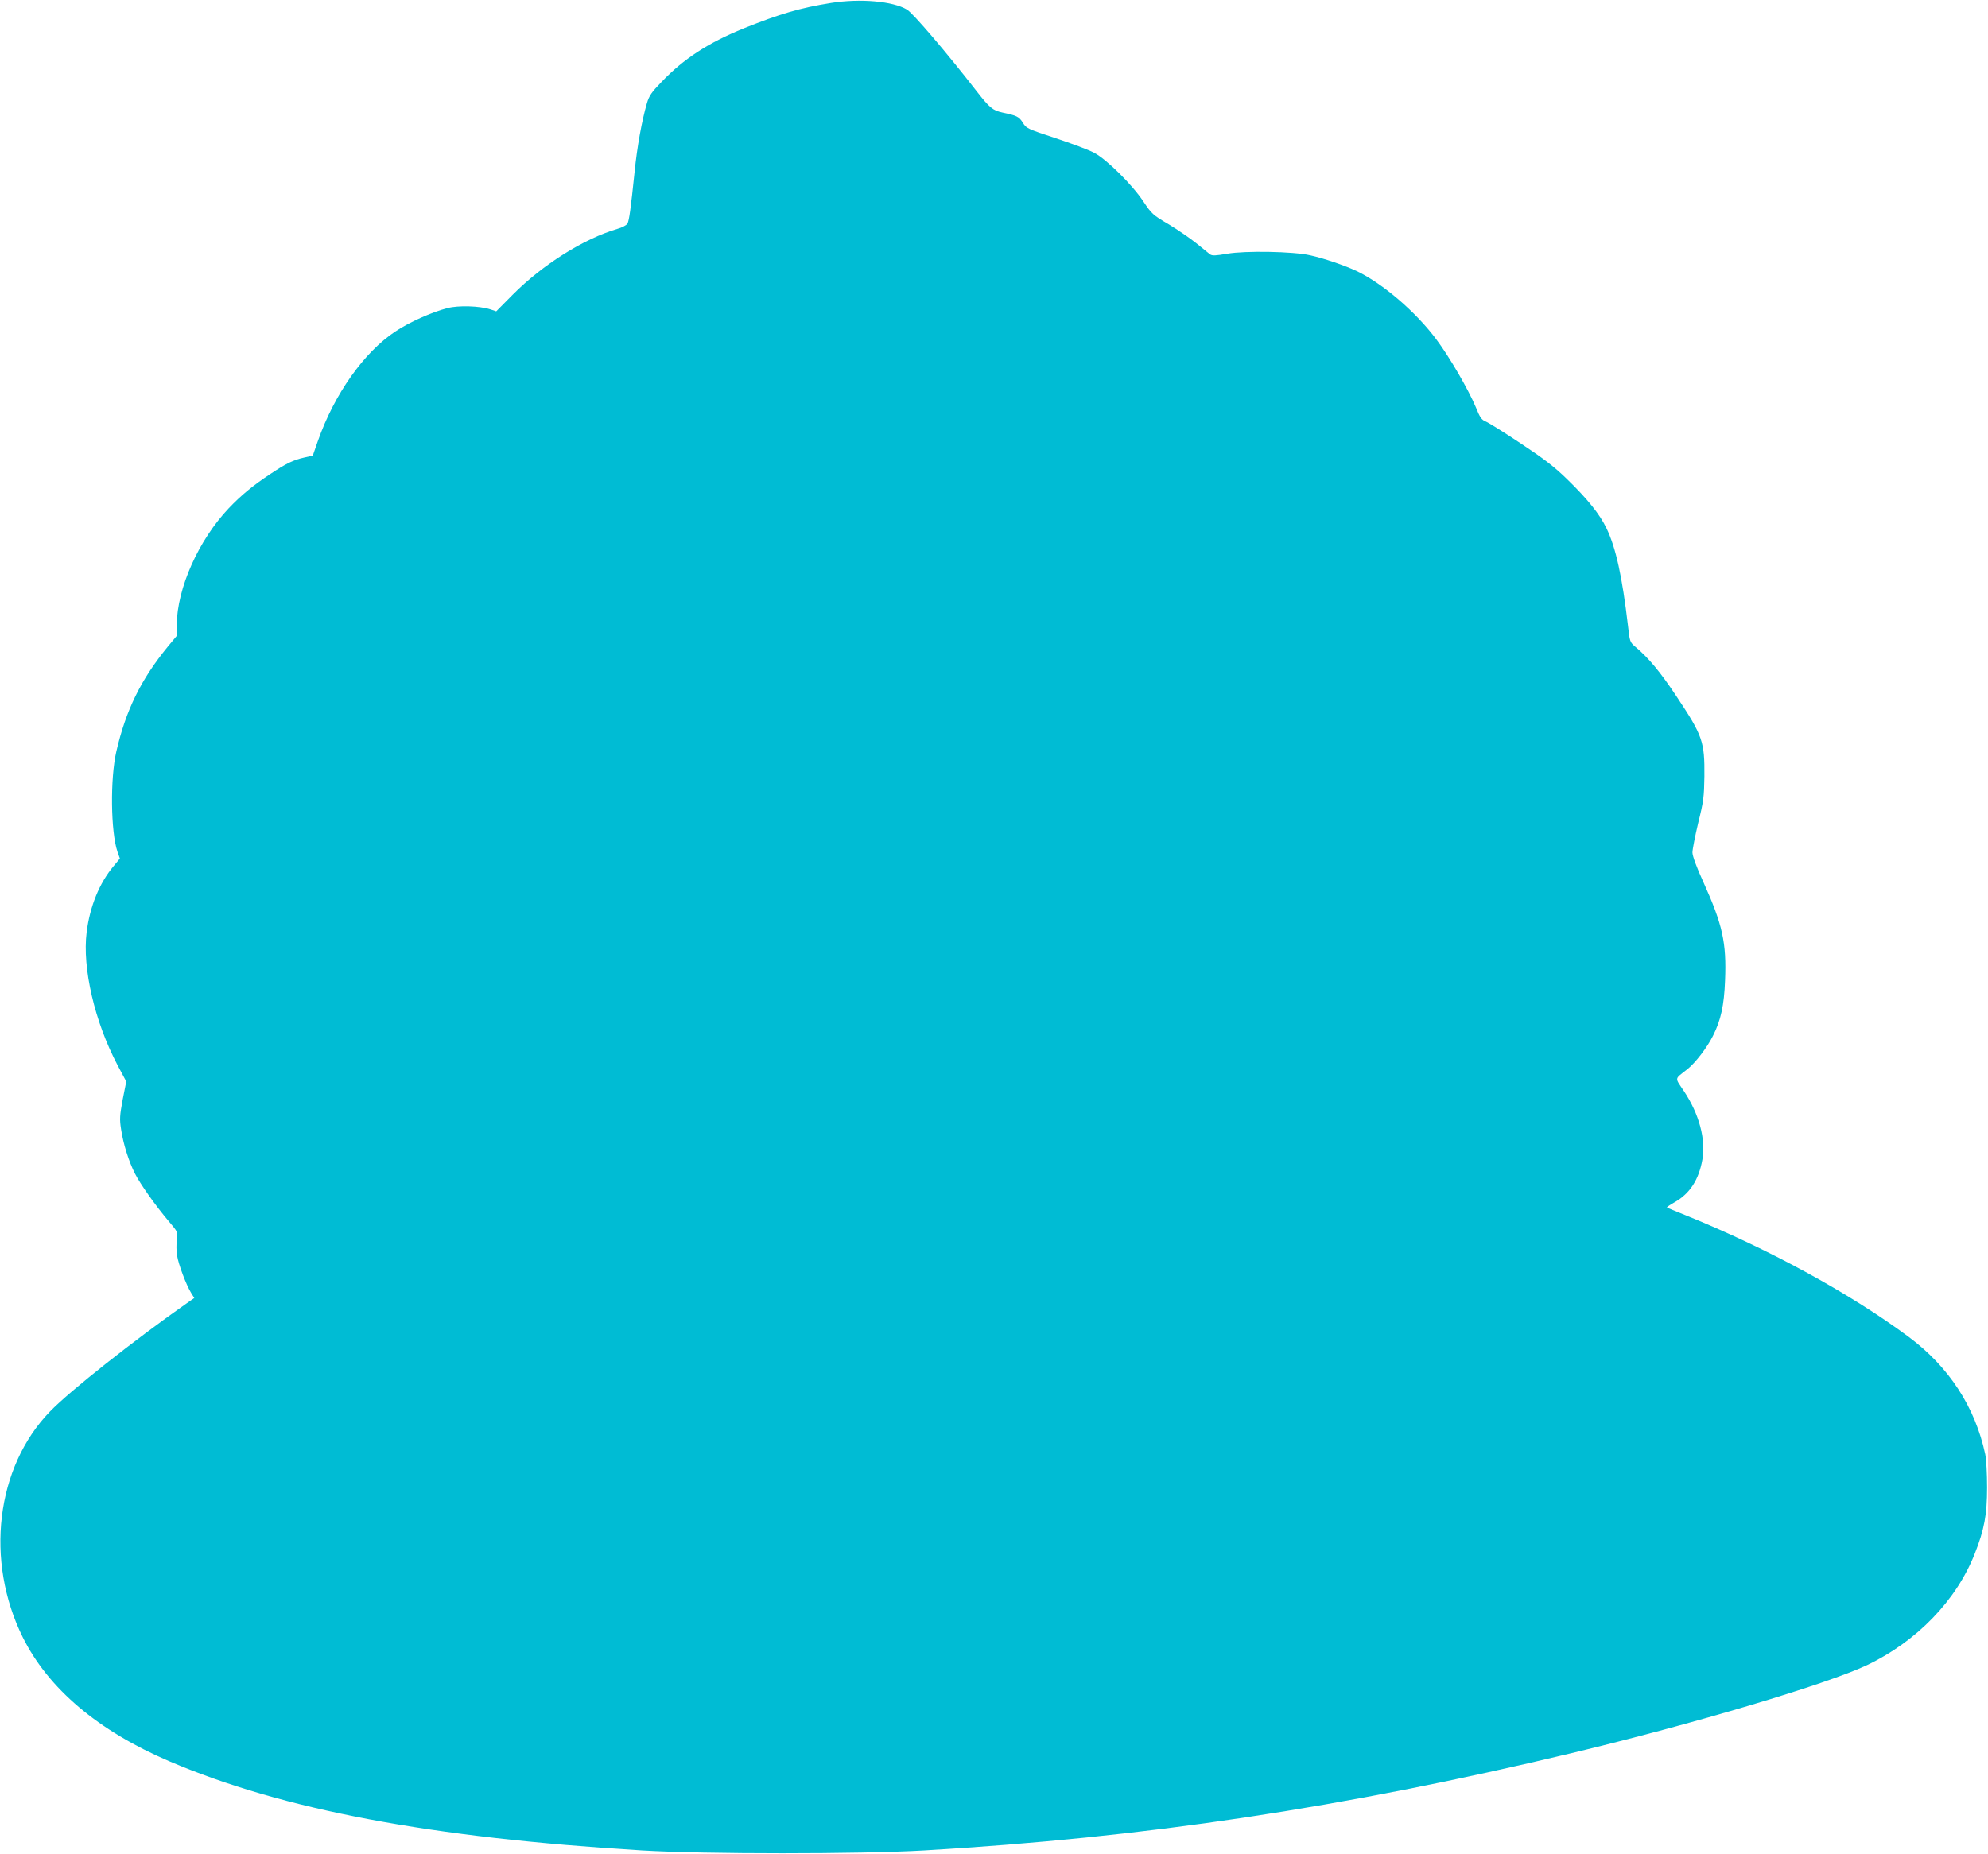
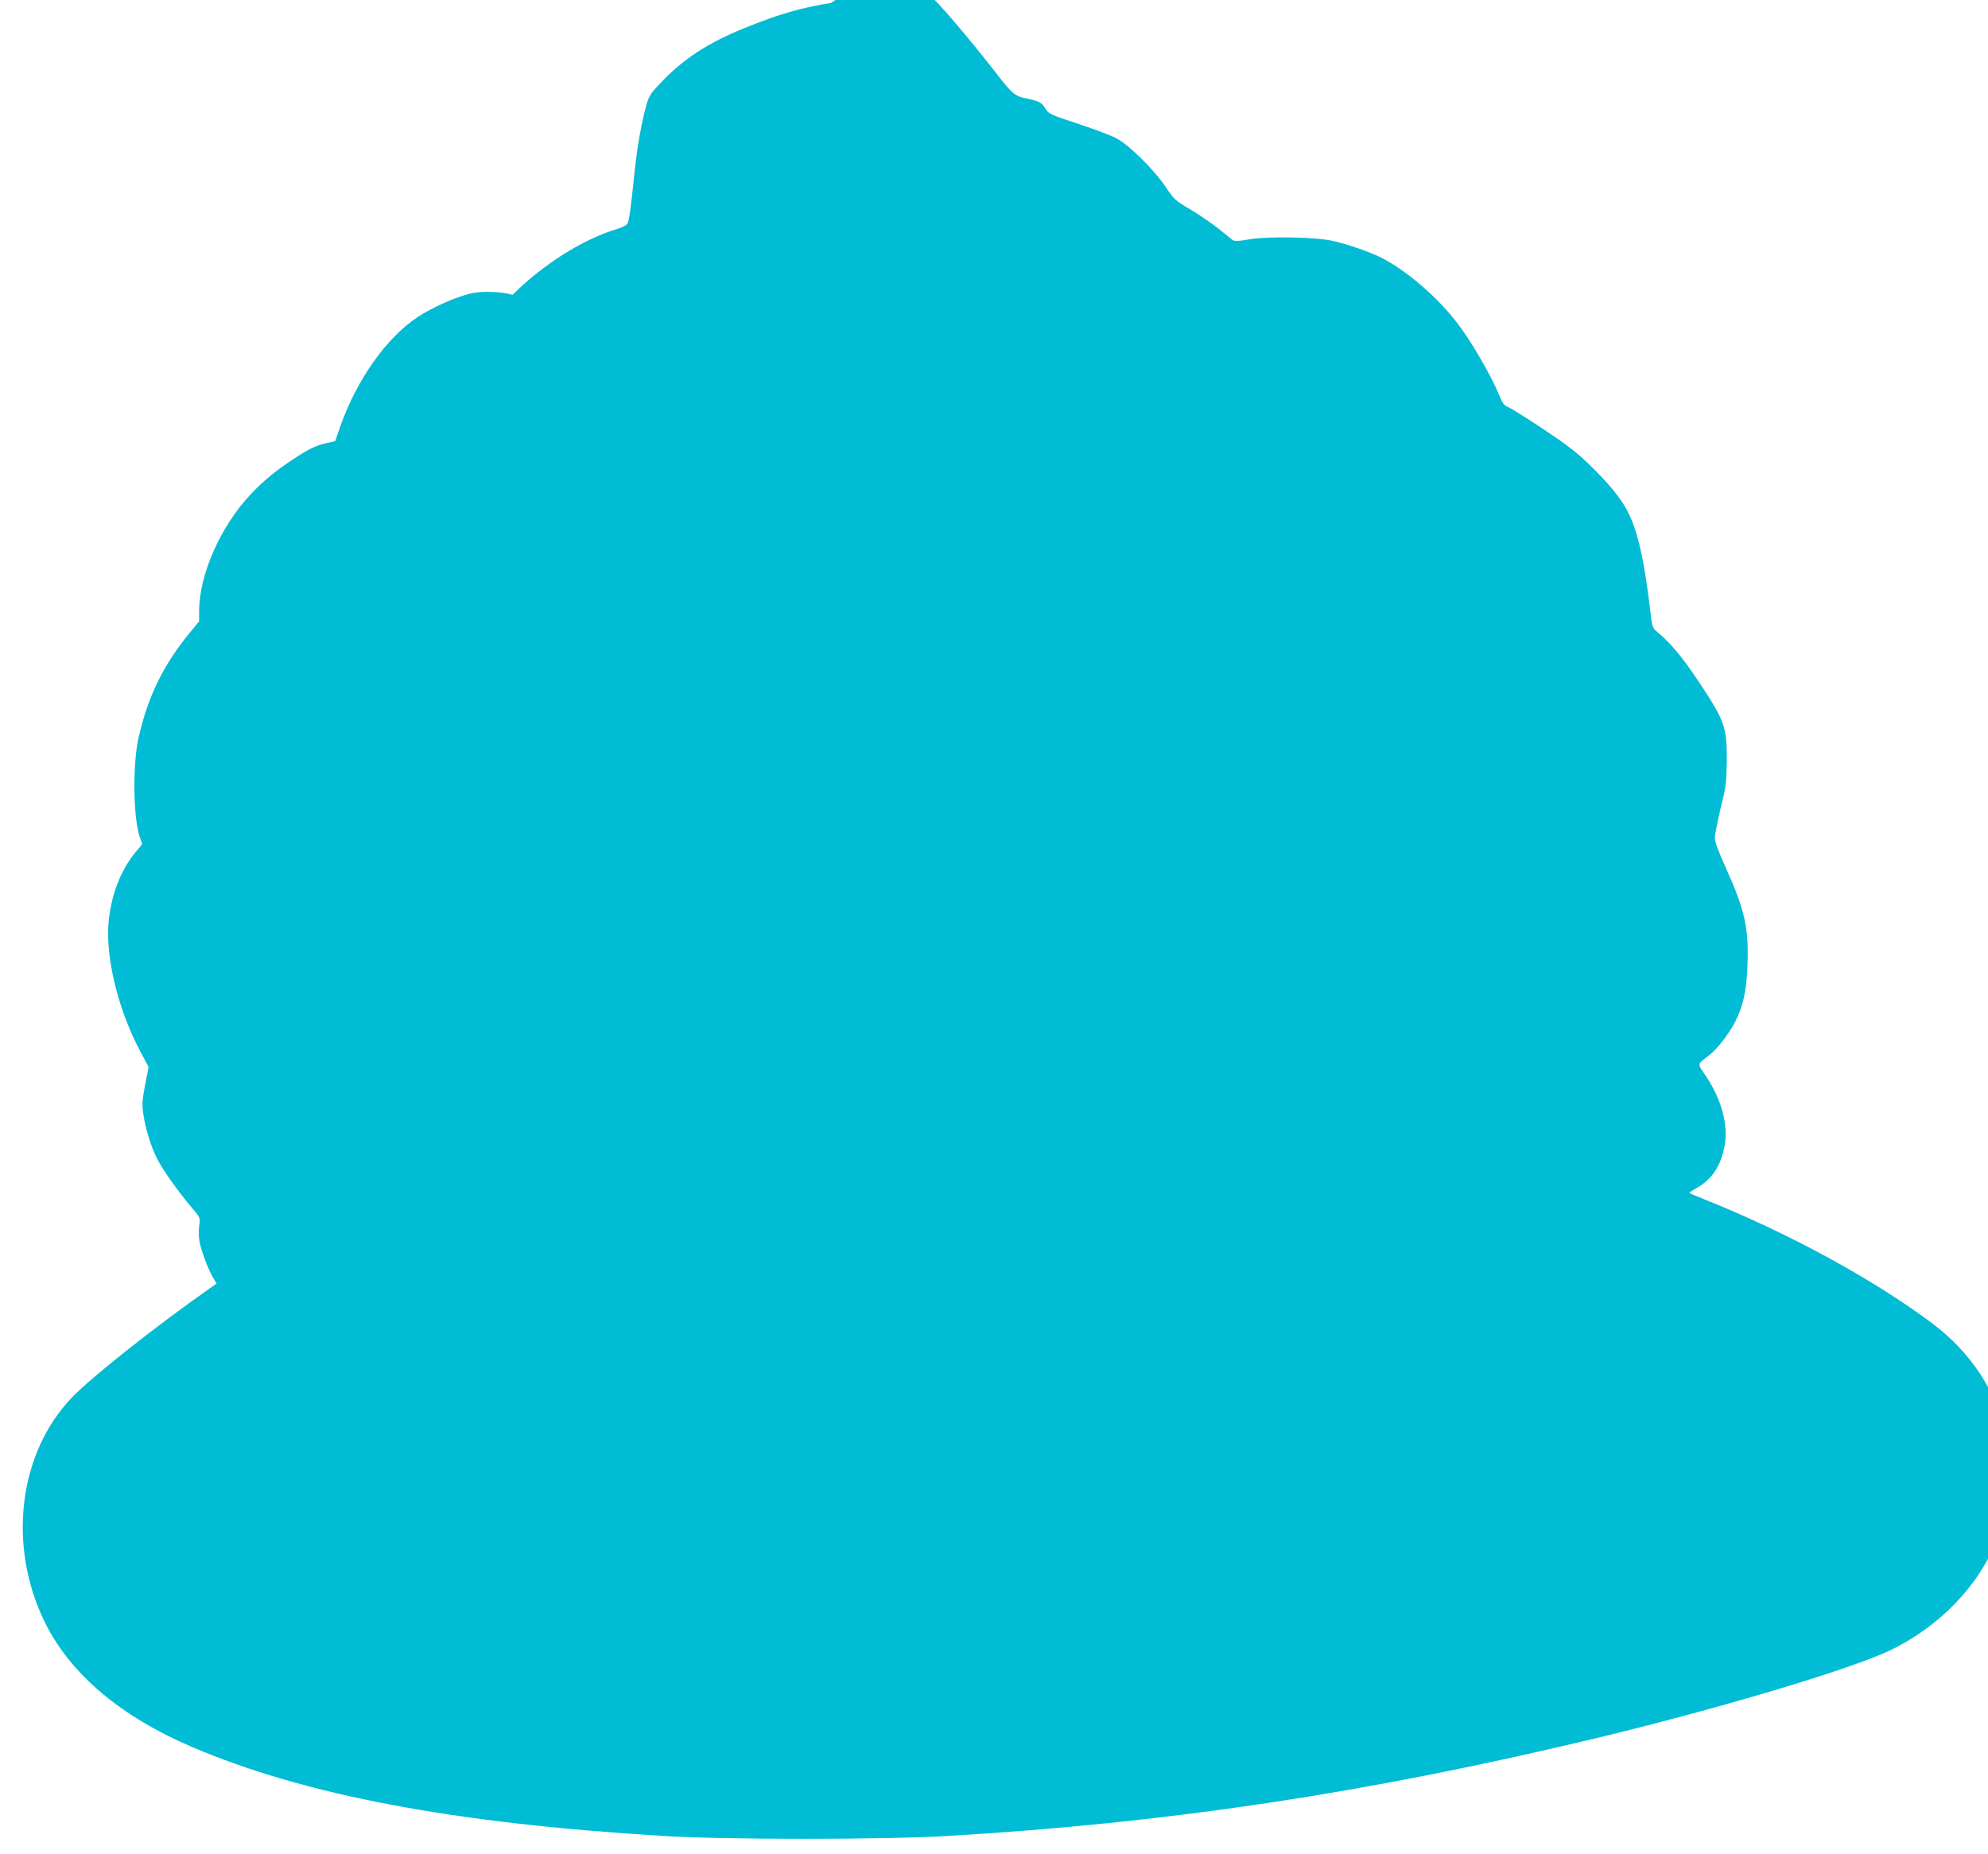
<svg xmlns="http://www.w3.org/2000/svg" version="1.0" width="1280pt" height="1194pt" viewBox="0 0 1280 1194" preserveAspectRatio="xMidYMid meet">
  <g transform="translate(0,1194) scale(0.1,-0.1)" fill="#00bcd4" stroke="none">
-     <path d="M5350 11921 c-199 -32 -328 -70 -560 -163 -229 -93 -389 -197 -531 -346 -64 -66 -80 -89 -94 -138 -32 -109 -63 -280 -79 -440 -25 -241 -35 -313 -46 -334 -6 -10 -33 -25 -65 -34 -217 -64 -480 -229 -675 -425 l-105 -106 -39 13 c-69 22 -204 26 -274 8 -102 -26 -247 -91 -337 -151 -202 -134 -393 -404 -499 -707 l-32 -92 -57 -13 c-68 -15 -117 -39 -217 -106 -112 -74 -188 -137 -267 -220 -194 -205 -333 -515 -335 -752 l0 -70 -58 -70 c-173 -211 -270 -410 -331 -675 -40 -173 -36 -517 7 -644 l16 -45 -40 -48 c-92 -110 -153 -259 -174 -426 -29 -231 51 -576 199 -857 l56 -105 -23 -116 c-19 -104 -21 -125 -10 -194 14 -93 49 -204 89 -283 35 -69 133 -207 216 -305 61 -72 61 -72 54 -120 -4 -27 -4 -73 1 -102 9 -58 59 -190 91 -242 l20 -32 -47 -33 c-334 -234 -755 -566 -882 -698 -348 -359 -420 -961 -175 -1455 165 -331 486 -602 944 -798 731 -312 1684 -492 3044 -574 404 -24 1396 -24 1815 0 1420 83 2696 274 4170 627 784 188 1639 443 1900 566 320 152 577 417 695 719 61 154 79 251 79 425 0 90 -5 180 -12 215 -65 304 -234 563 -492 755 -383 284 -908 570 -1440 785 -62 25 -116 47 -117 49 -2 2 20 17 50 34 97 55 155 144 178 274 23 131 -21 294 -118 440 -61 92 -64 75 21 142 51 40 128 140 165 215 51 100 72 197 78 356 10 245 -16 360 -139 633 -45 98 -71 170 -71 192 0 19 17 105 37 190 35 140 38 169 40 300 2 224 -11 262 -178 513 -106 160 -181 250 -267 322 -34 29 -36 33 -47 135 -37 316 -78 503 -138 627 -43 91 -123 190 -256 319 -80 78 -148 130 -296 228 -105 70 -206 133 -225 141 -28 11 -38 26 -65 93 -47 112 -167 320 -253 435 -132 178 -347 362 -515 442 -77 36 -211 82 -299 101 -110 25 -418 30 -533 10 -76 -13 -97 -14 -111 -4 -9 7 -49 39 -89 72 -40 32 -120 87 -178 122 -101 59 -109 67 -162 146 -72 109 -238 273 -317 314 -33 18 -145 60 -248 94 -182 60 -189 63 -212 101 -24 38 -39 45 -130 64 -63 14 -83 30 -167 138 -190 245 -410 503 -448 525 -91 55 -303 73 -490 43z" />
+     <path d="M5350 11921 c-199 -32 -328 -70 -560 -163 -229 -93 -389 -197 -531 -346 -64 -66 -80 -89 -94 -138 -32 -109 -63 -280 -79 -440 -25 -241 -35 -313 -46 -334 -6 -10 -33 -25 -65 -34 -217 -64 -480 -229 -675 -425 c-69 22 -204 26 -274 8 -102 -26 -247 -91 -337 -151 -202 -134 -393 -404 -499 -707 l-32 -92 -57 -13 c-68 -15 -117 -39 -217 -106 -112 -74 -188 -137 -267 -220 -194 -205 -333 -515 -335 -752 l0 -70 -58 -70 c-173 -211 -270 -410 -331 -675 -40 -173 -36 -517 7 -644 l16 -45 -40 -48 c-92 -110 -153 -259 -174 -426 -29 -231 51 -576 199 -857 l56 -105 -23 -116 c-19 -104 -21 -125 -10 -194 14 -93 49 -204 89 -283 35 -69 133 -207 216 -305 61 -72 61 -72 54 -120 -4 -27 -4 -73 1 -102 9 -58 59 -190 91 -242 l20 -32 -47 -33 c-334 -234 -755 -566 -882 -698 -348 -359 -420 -961 -175 -1455 165 -331 486 -602 944 -798 731 -312 1684 -492 3044 -574 404 -24 1396 -24 1815 0 1420 83 2696 274 4170 627 784 188 1639 443 1900 566 320 152 577 417 695 719 61 154 79 251 79 425 0 90 -5 180 -12 215 -65 304 -234 563 -492 755 -383 284 -908 570 -1440 785 -62 25 -116 47 -117 49 -2 2 20 17 50 34 97 55 155 144 178 274 23 131 -21 294 -118 440 -61 92 -64 75 21 142 51 40 128 140 165 215 51 100 72 197 78 356 10 245 -16 360 -139 633 -45 98 -71 170 -71 192 0 19 17 105 37 190 35 140 38 169 40 300 2 224 -11 262 -178 513 -106 160 -181 250 -267 322 -34 29 -36 33 -47 135 -37 316 -78 503 -138 627 -43 91 -123 190 -256 319 -80 78 -148 130 -296 228 -105 70 -206 133 -225 141 -28 11 -38 26 -65 93 -47 112 -167 320 -253 435 -132 178 -347 362 -515 442 -77 36 -211 82 -299 101 -110 25 -418 30 -533 10 -76 -13 -97 -14 -111 -4 -9 7 -49 39 -89 72 -40 32 -120 87 -178 122 -101 59 -109 67 -162 146 -72 109 -238 273 -317 314 -33 18 -145 60 -248 94 -182 60 -189 63 -212 101 -24 38 -39 45 -130 64 -63 14 -83 30 -167 138 -190 245 -410 503 -448 525 -91 55 -303 73 -490 43z" />
  </g>
</svg>